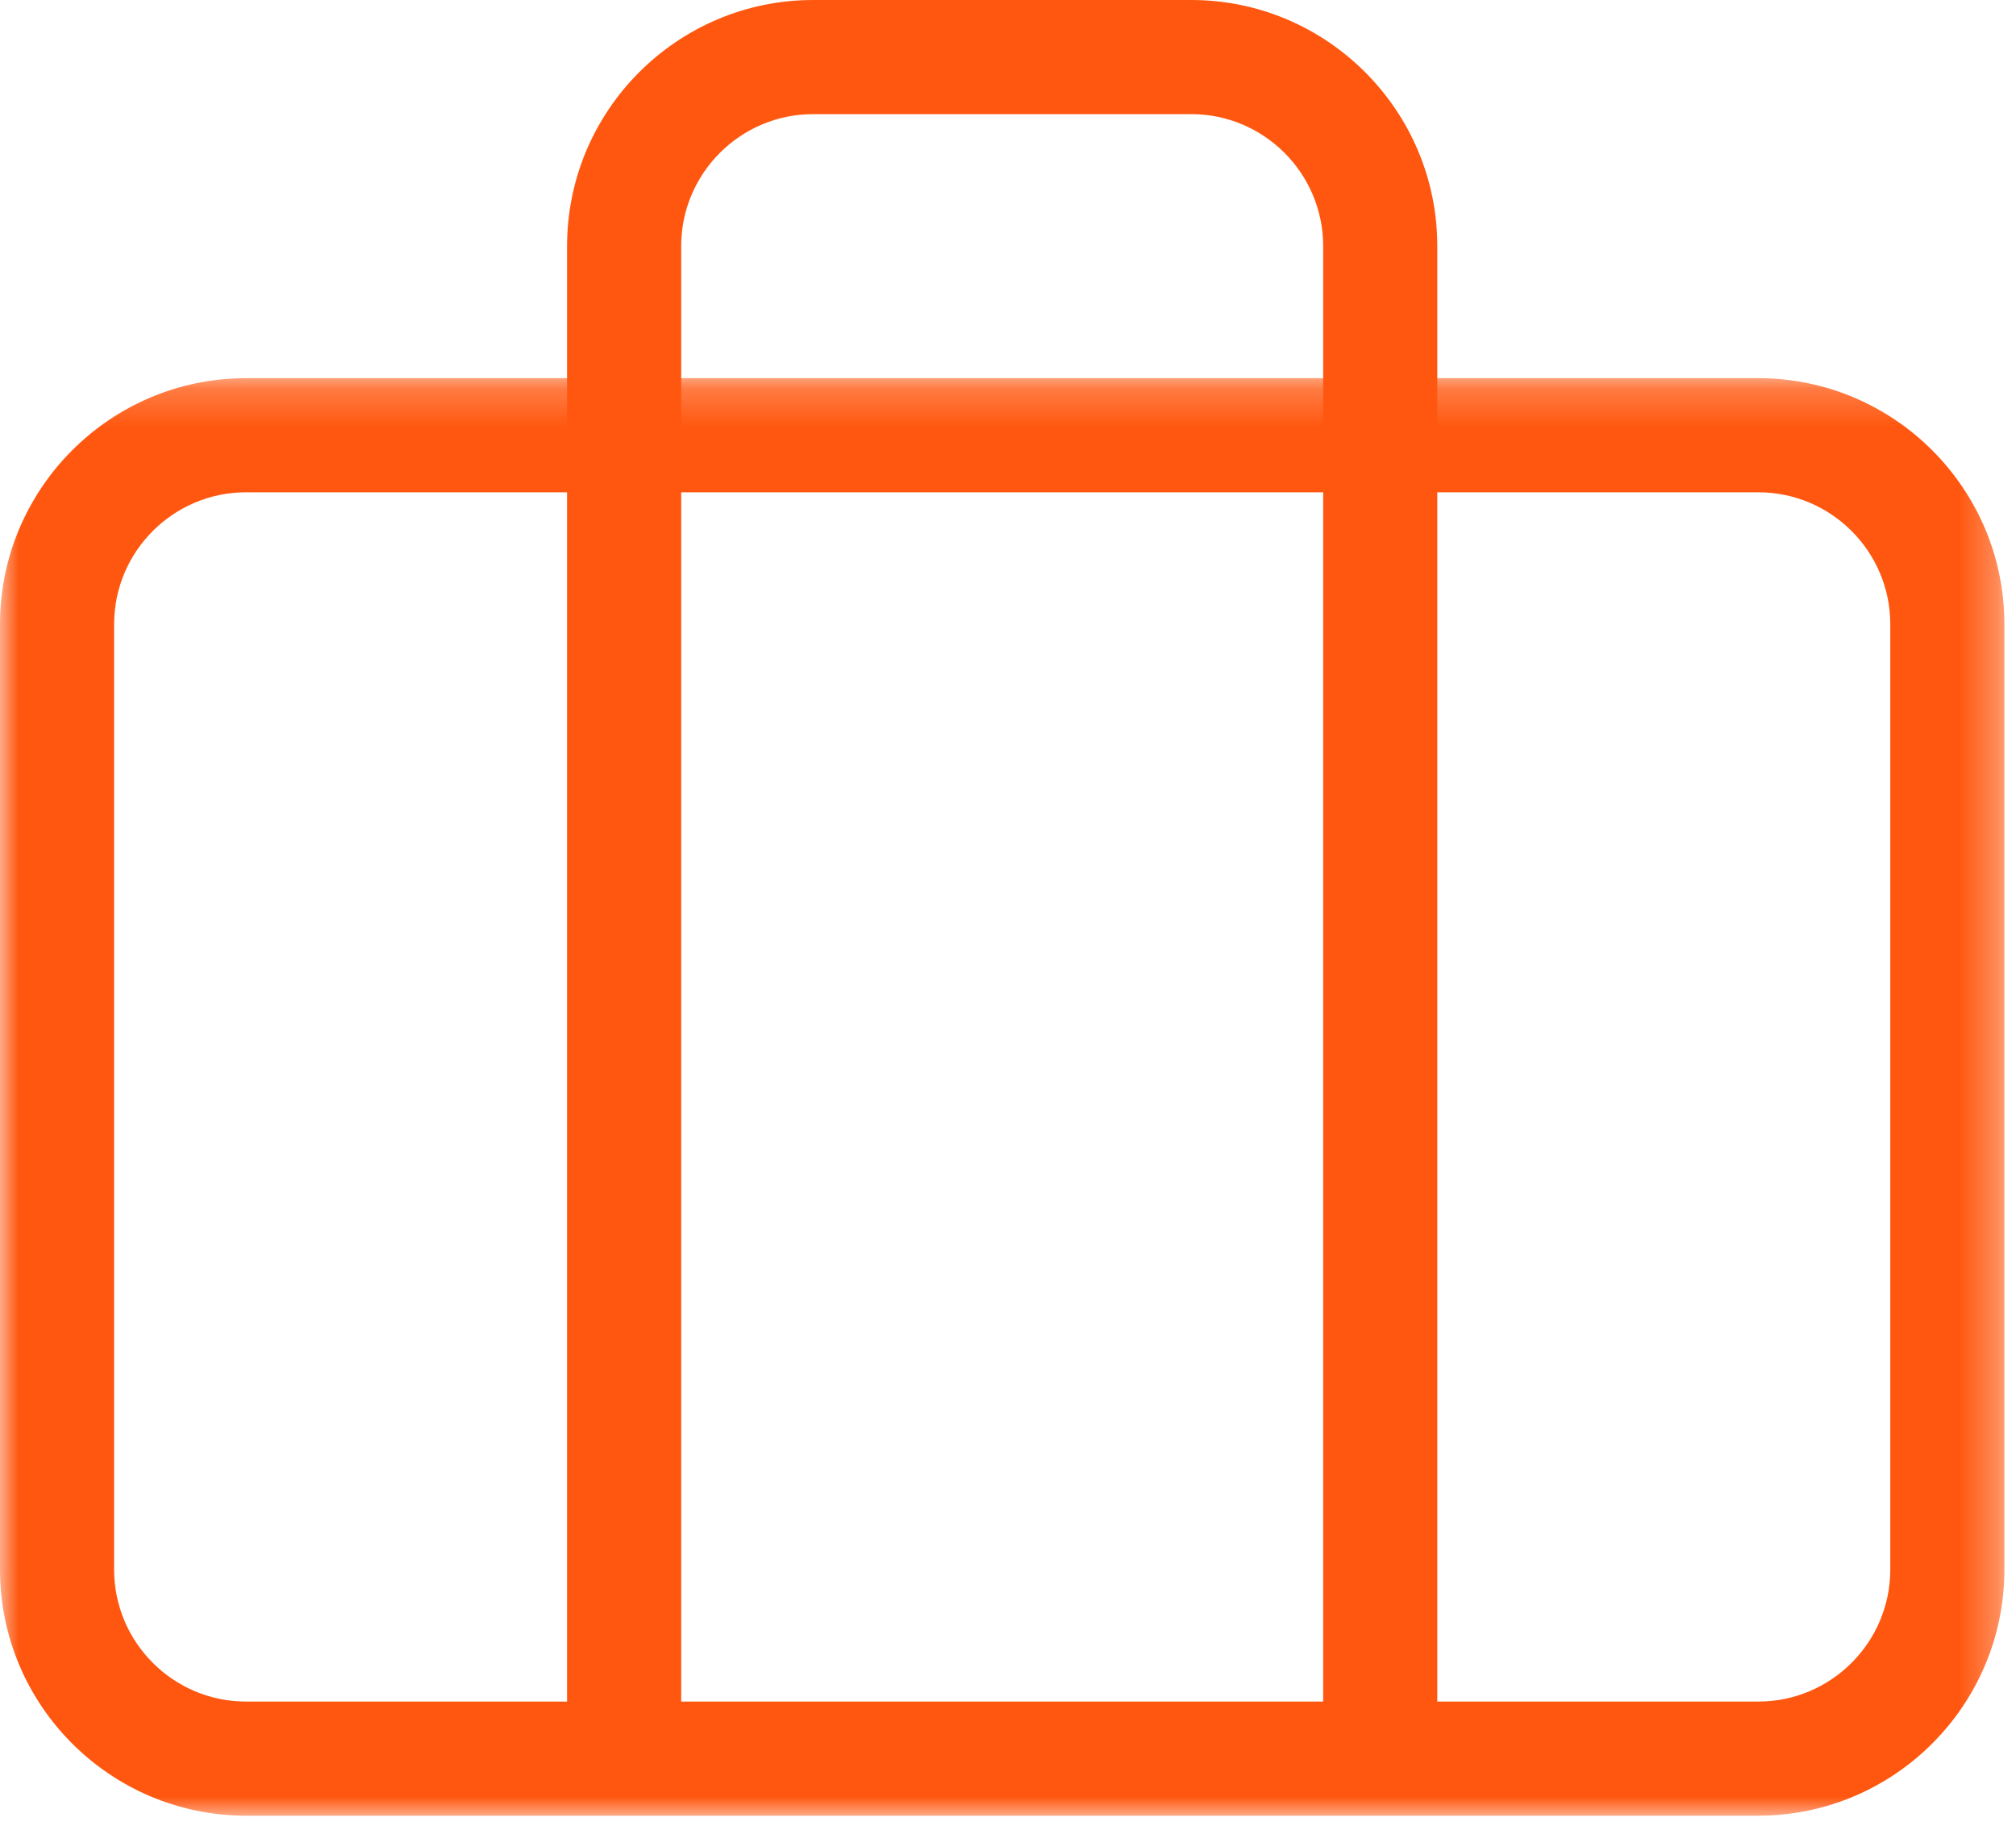
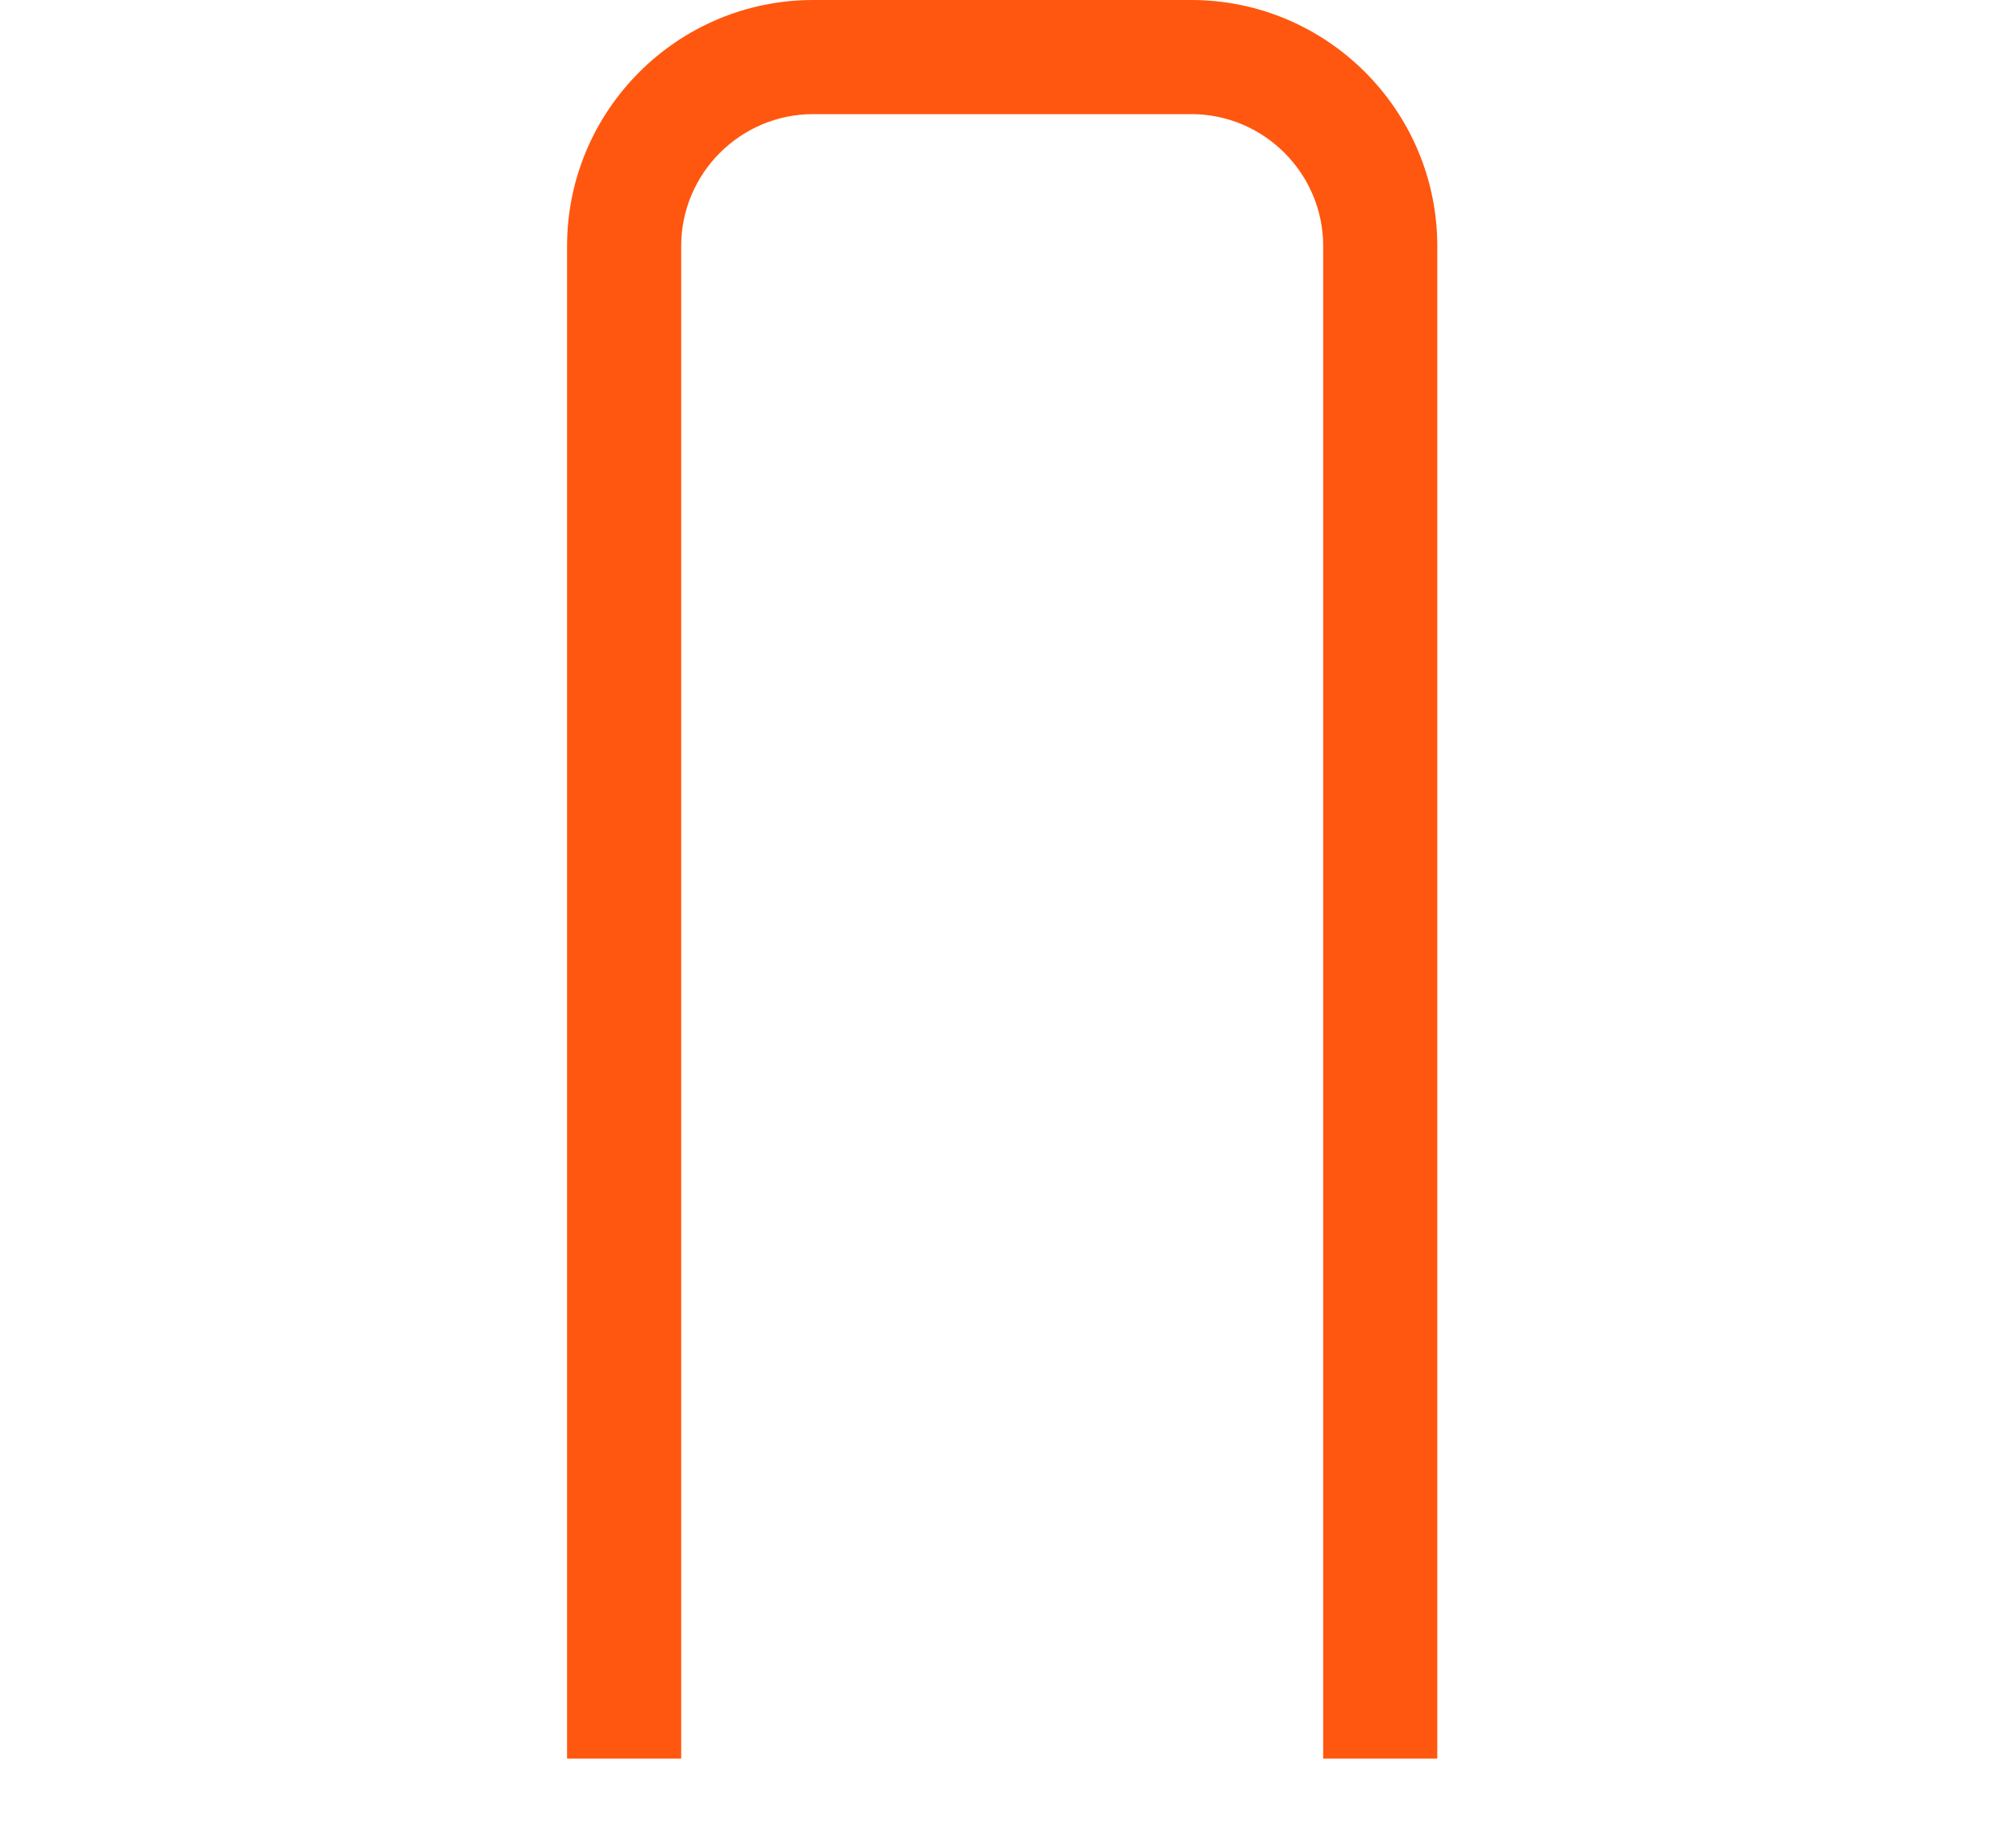
<svg xmlns="http://www.w3.org/2000/svg" xmlns:xlink="http://www.w3.org/1999/xlink" width="53px" height="48px" viewBox="0 0 53 48">
  <title>Group 6</title>
  <desc>Created with Sketch.</desc>
  <defs>
    <polygon id="path-1" points="0 0.214 52.695 0.214 52.695 38 0 38" />
  </defs>
  <g id="Page-1" stroke="none" stroke-width="1" fill="none" fill-rule="evenodd">
    <g id="UMC_Website_Design_Careers_1440" transform="translate(-618, -2657)">
      <g id="Expertise-Copy" transform="translate(0, 1674)">
        <g id="Group-6" transform="translate(618, 983)">
          <g id="Group-3" transform="translate(0, 9.726)">
            <mask id="mask-2" fill="white">
              <use xlink:href="#path-1" />
            </mask>
            <g id="Clip-2" />
-             <path d="M6.469,3.214 C4.556,3.214 3,4.77 3,6.683 L3,31.53 C3,33.443 4.556,35 6.469,35 L46.225,35 C48.138,35 49.695,33.443 49.695,31.53 L49.695,6.683 C49.695,4.77 48.138,3.214 46.225,3.214 L6.469,3.214 Z M46.225,38 L6.469,38 C2.902,38 0,35.098 0,31.53 L0,6.683 C0,3.116 2.902,0.214 6.469,0.214 L46.225,0.214 C49.792,0.214 52.695,3.116 52.695,6.683 L52.695,31.53 C52.695,35.098 49.792,38 46.225,38 L46.225,38 Z" id="Fill-1" fill="#FF570F" mask="url(#mask-2)" />
          </g>
          <path d="M37.786,46.226 L34.786,46.226 L34.786,6.47 C34.786,4.557 33.23,3 31.317,3 L21.378,3 C19.465,3 17.908,4.557 17.908,6.47 L17.908,46.226 L14.908,46.226 L14.908,6.47 C14.908,2.903 17.81,-0 21.378,-0 L31.317,-0 C34.884,-0 37.786,2.903 37.786,6.47 L37.786,46.226 Z" id="Fill-4" fill="#FF570F" />
        </g>
      </g>
    </g>
  </g>
</svg>